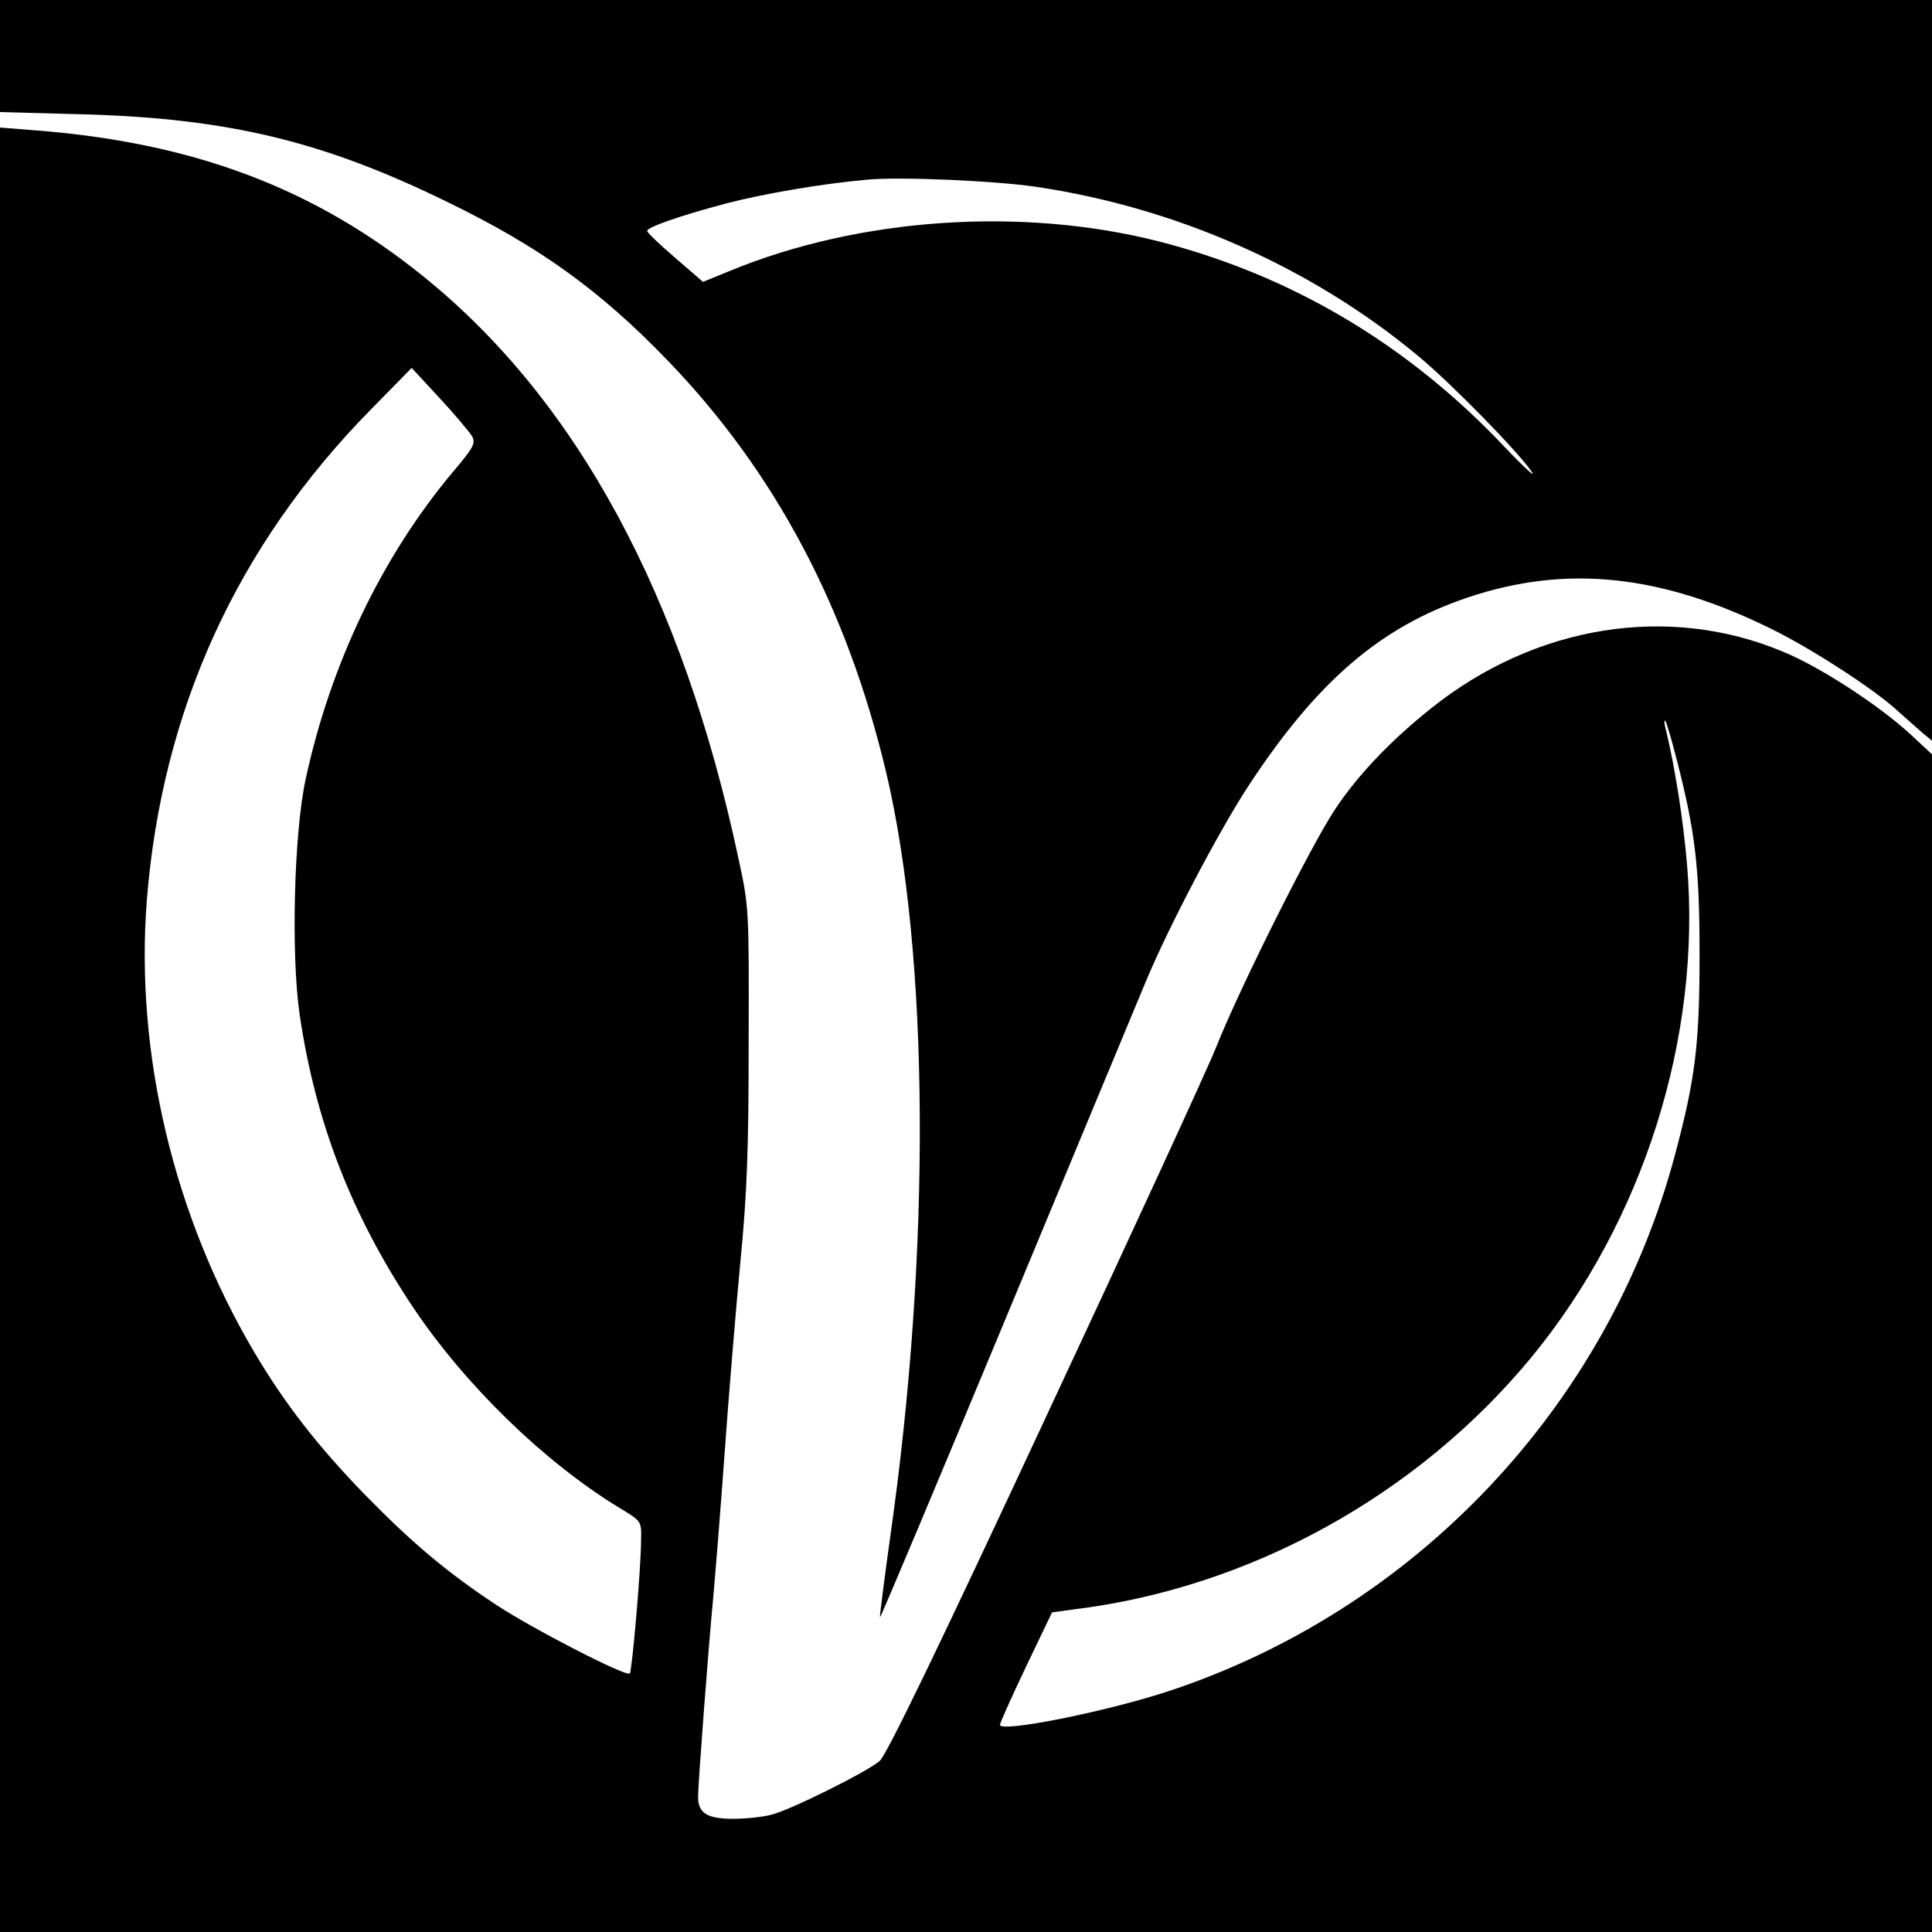
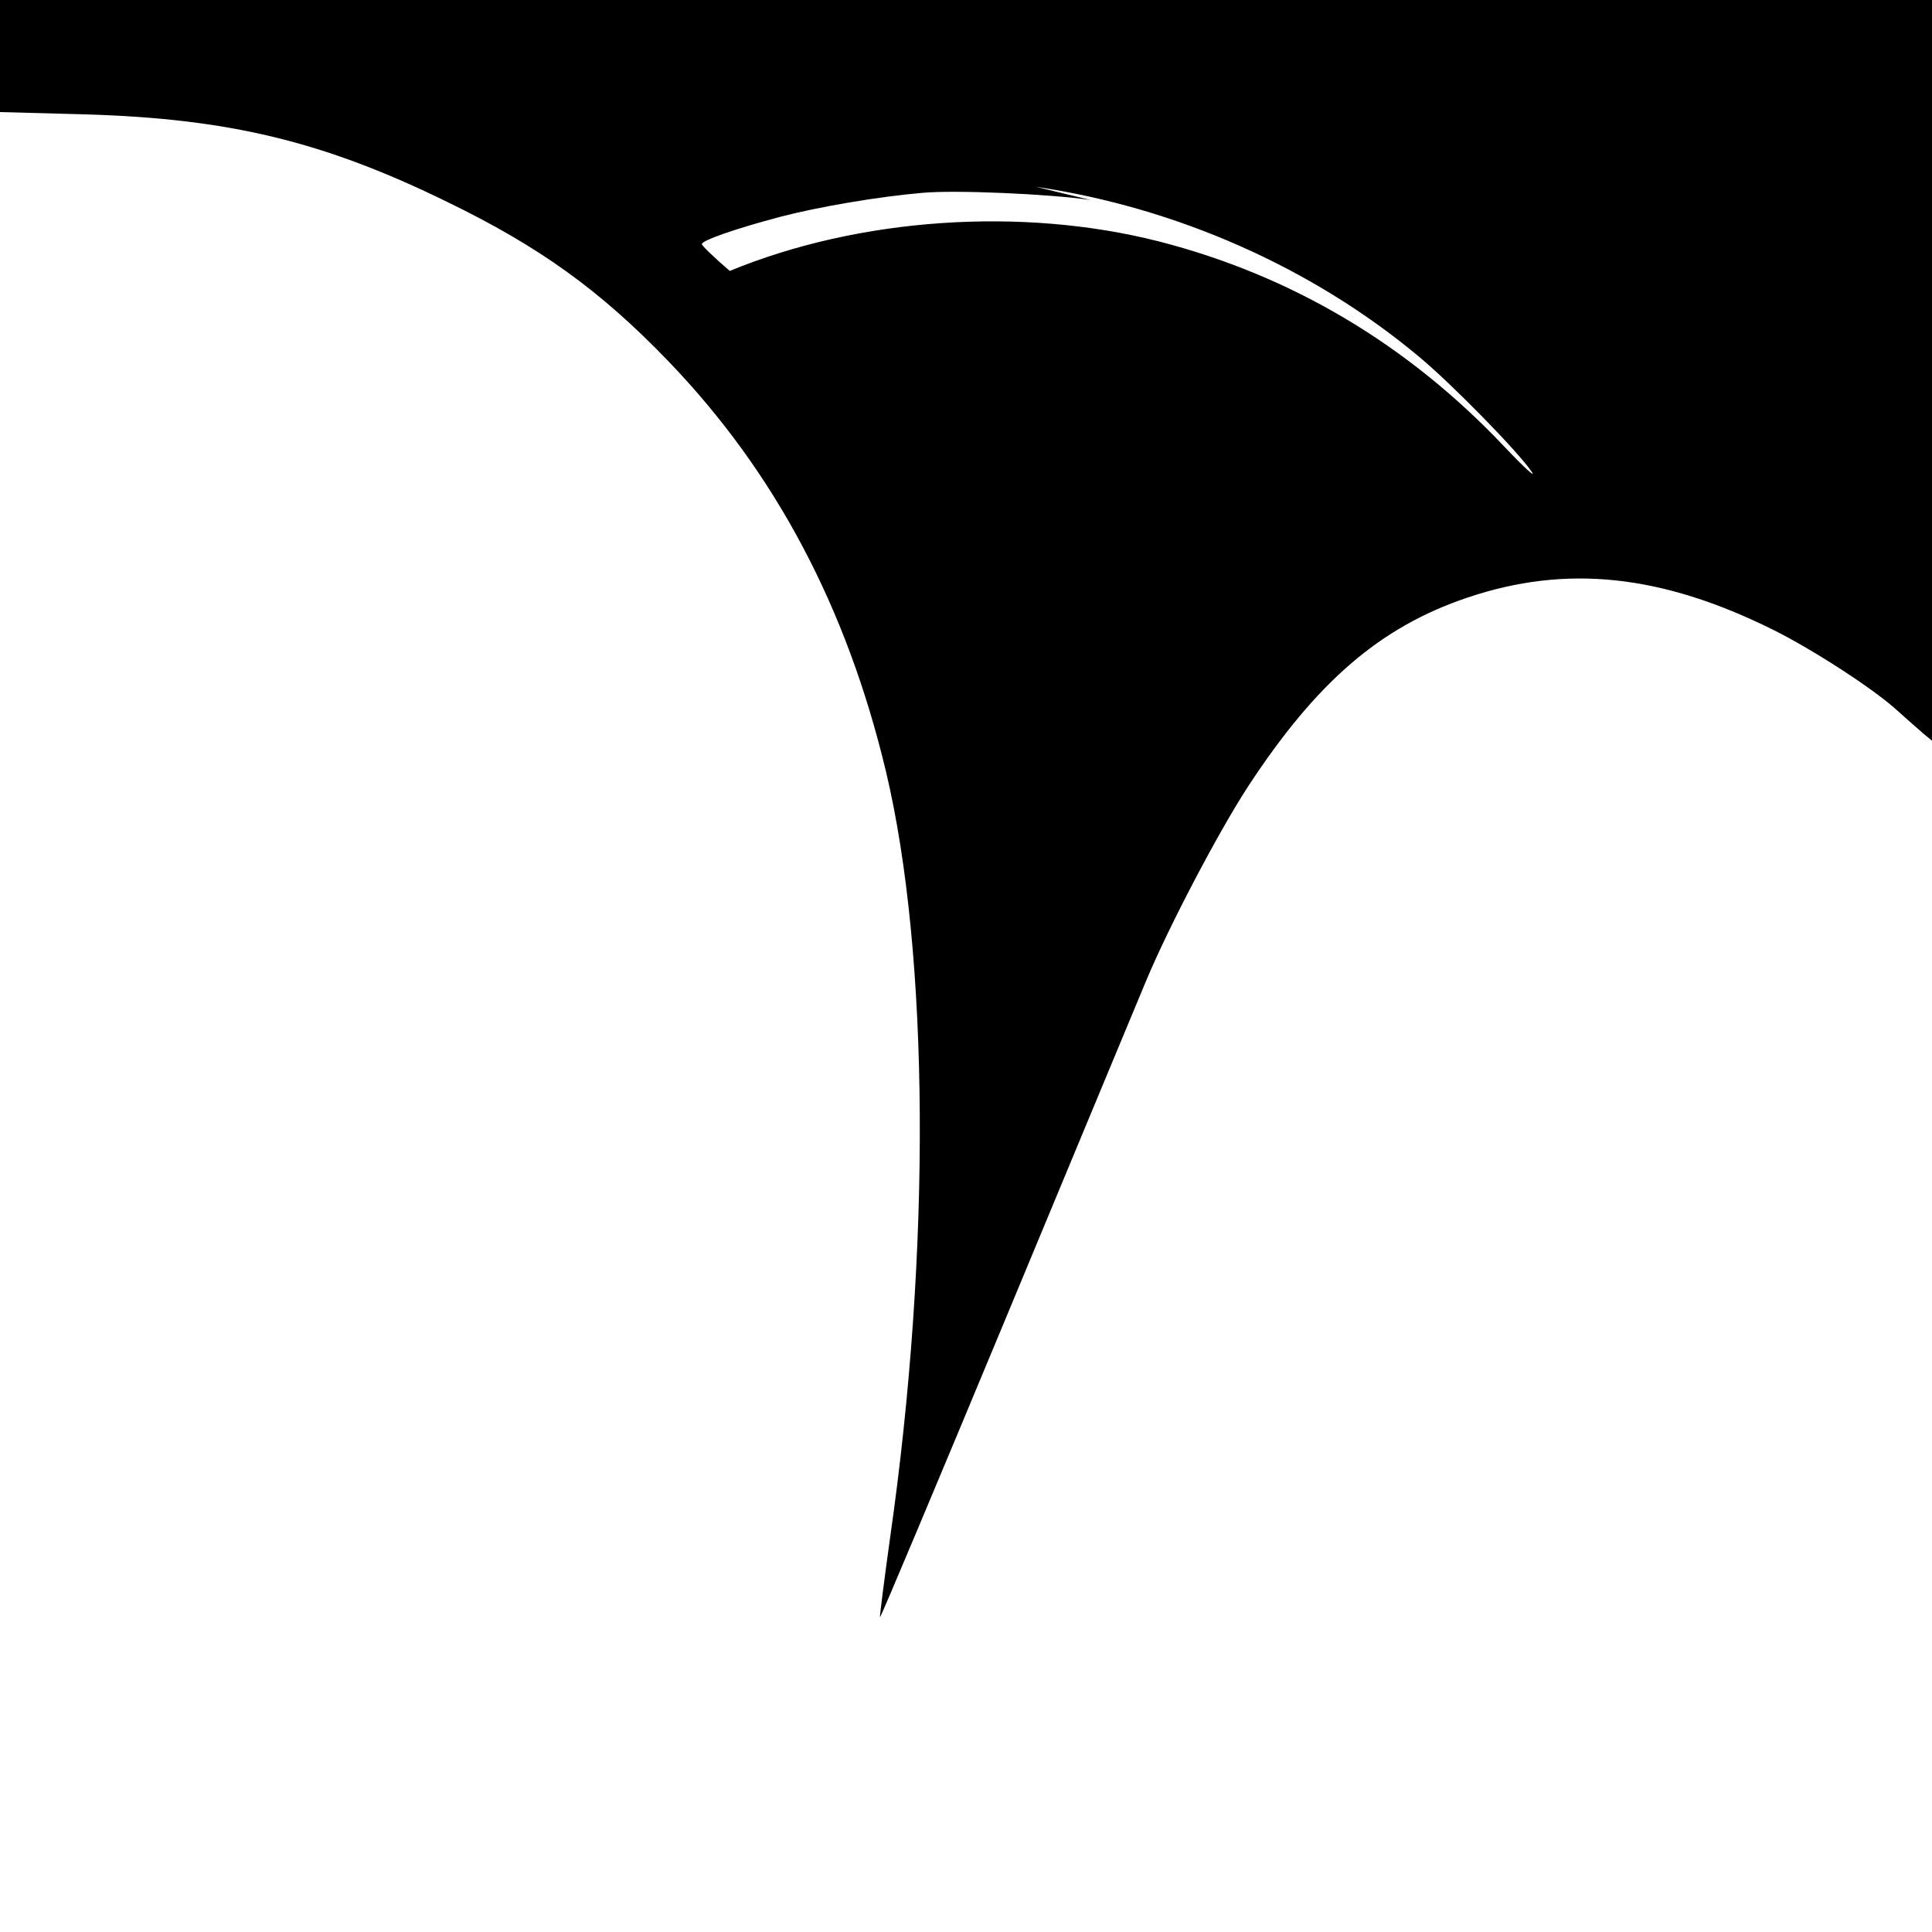
<svg xmlns="http://www.w3.org/2000/svg" version="1.0" width="512pt" height="512pt" viewBox="0 0 512 512" preserveAspectRatio="xMidYMid meet">
  <g transform="translate(0,512) scale(0.1,-0.1)" fill="#000000" stroke="none">
-     <path d="M0 4971 l0 -148 223 -6 c382 -11 633 -71 962 -232 245 -119 405 -234 586 -422 283 -294 473 -652 577 -1088 115 -484 120 -1268 11 -2029 -16 -115 -28 -210 -27 -212 2 -1 151 354 332 789 181 436 349 839 373 897 61 146 192 395 270 515 182 278 350 423 581 501 263 89 516 62 813 -86 104 -52 265 -156 327 -213 26 -23 57 -51 69 -61 l23 -19 0 981 0 982 -2560 0 -2560 0 0 -149z m2745 -346 c373 -55 732 -214 1014 -449 87 -72 265 -254 300 -306 13 -19 -20 11 -72 66 -257 272 -565 454 -915 544 -365 93 -796 63 -1138 -78 l-71 -29 -74 64 c-41 35 -74 67 -74 71 0 10 89 41 210 73 100 26 258 53 375 63 86 8 337 -3 445 -19z" />
-     <path d="M0 2391 l0 -2391 2560 0 2560 0 0 1561 0 1560 -56 52 c-83 77 -241 180 -339 220 -303 127 -655 71 -931 -149 -108 -86 -196 -178 -256 -269 -63 -94 -254 -476 -315 -630 -19 -49 -222 -490 -451 -980 -285 -612 -423 -897 -441 -912 -34 -29 -235 -129 -286 -142 -22 -6 -68 -11 -102 -11 -69 0 -93 15 -93 58 0 36 28 403 40 527 5 55 19 226 30 380 11 154 30 384 42 510 18 184 22 300 22 585 1 351 1 356 -27 485 -148 695 -427 1212 -832 1540 -292 237 -614 358 -1037 390 l-88 7 0 -2391z m1251 1573 c10 -19 4 -30 -51 -95 -187 -223 -324 -508 -390 -814 -31 -143 -39 -464 -16 -623 42 -286 138 -533 301 -777 138 -206 348 -410 545 -530 60 -36 60 -37 59 -83 0 -77 -24 -350 -30 -357 -10 -9 -257 118 -354 182 -132 87 -226 167 -350 294 -124 128 -211 240 -292 377 -213 361 -315 791 -284 1195 40 505 239 941 594 1302 l108 110 74 -80 c41 -44 79 -90 86 -101z m3193 -859 c49 -191 60 -285 60 -515 0 -237 -11 -328 -65 -530 -178 -668 -690 -1209 -1349 -1424 -167 -54 -440 -108 -440 -87 0 5 31 74 69 154 l69 144 58 8 c467 57 912 303 1214 670 295 360 449 845 411 1302 -10 119 -32 259 -56 358 -5 17 -5 28 -2 25 3 -3 17 -50 31 -105z" />
+     <path d="M0 4971 l0 -148 223 -6 c382 -11 633 -71 962 -232 245 -119 405 -234 586 -422 283 -294 473 -652 577 -1088 115 -484 120 -1268 11 -2029 -16 -115 -28 -210 -27 -212 2 -1 151 354 332 789 181 436 349 839 373 897 61 146 192 395 270 515 182 278 350 423 581 501 263 89 516 62 813 -86 104 -52 265 -156 327 -213 26 -23 57 -51 69 -61 l23 -19 0 981 0 982 -2560 0 -2560 0 0 -149z m2745 -346 c373 -55 732 -214 1014 -449 87 -72 265 -254 300 -306 13 -19 -20 11 -72 66 -257 272 -565 454 -915 544 -365 93 -796 63 -1138 -78 c-41 35 -74 67 -74 71 0 10 89 41 210 73 100 26 258 53 375 63 86 8 337 -3 445 -19z" />
  </g>
</svg>